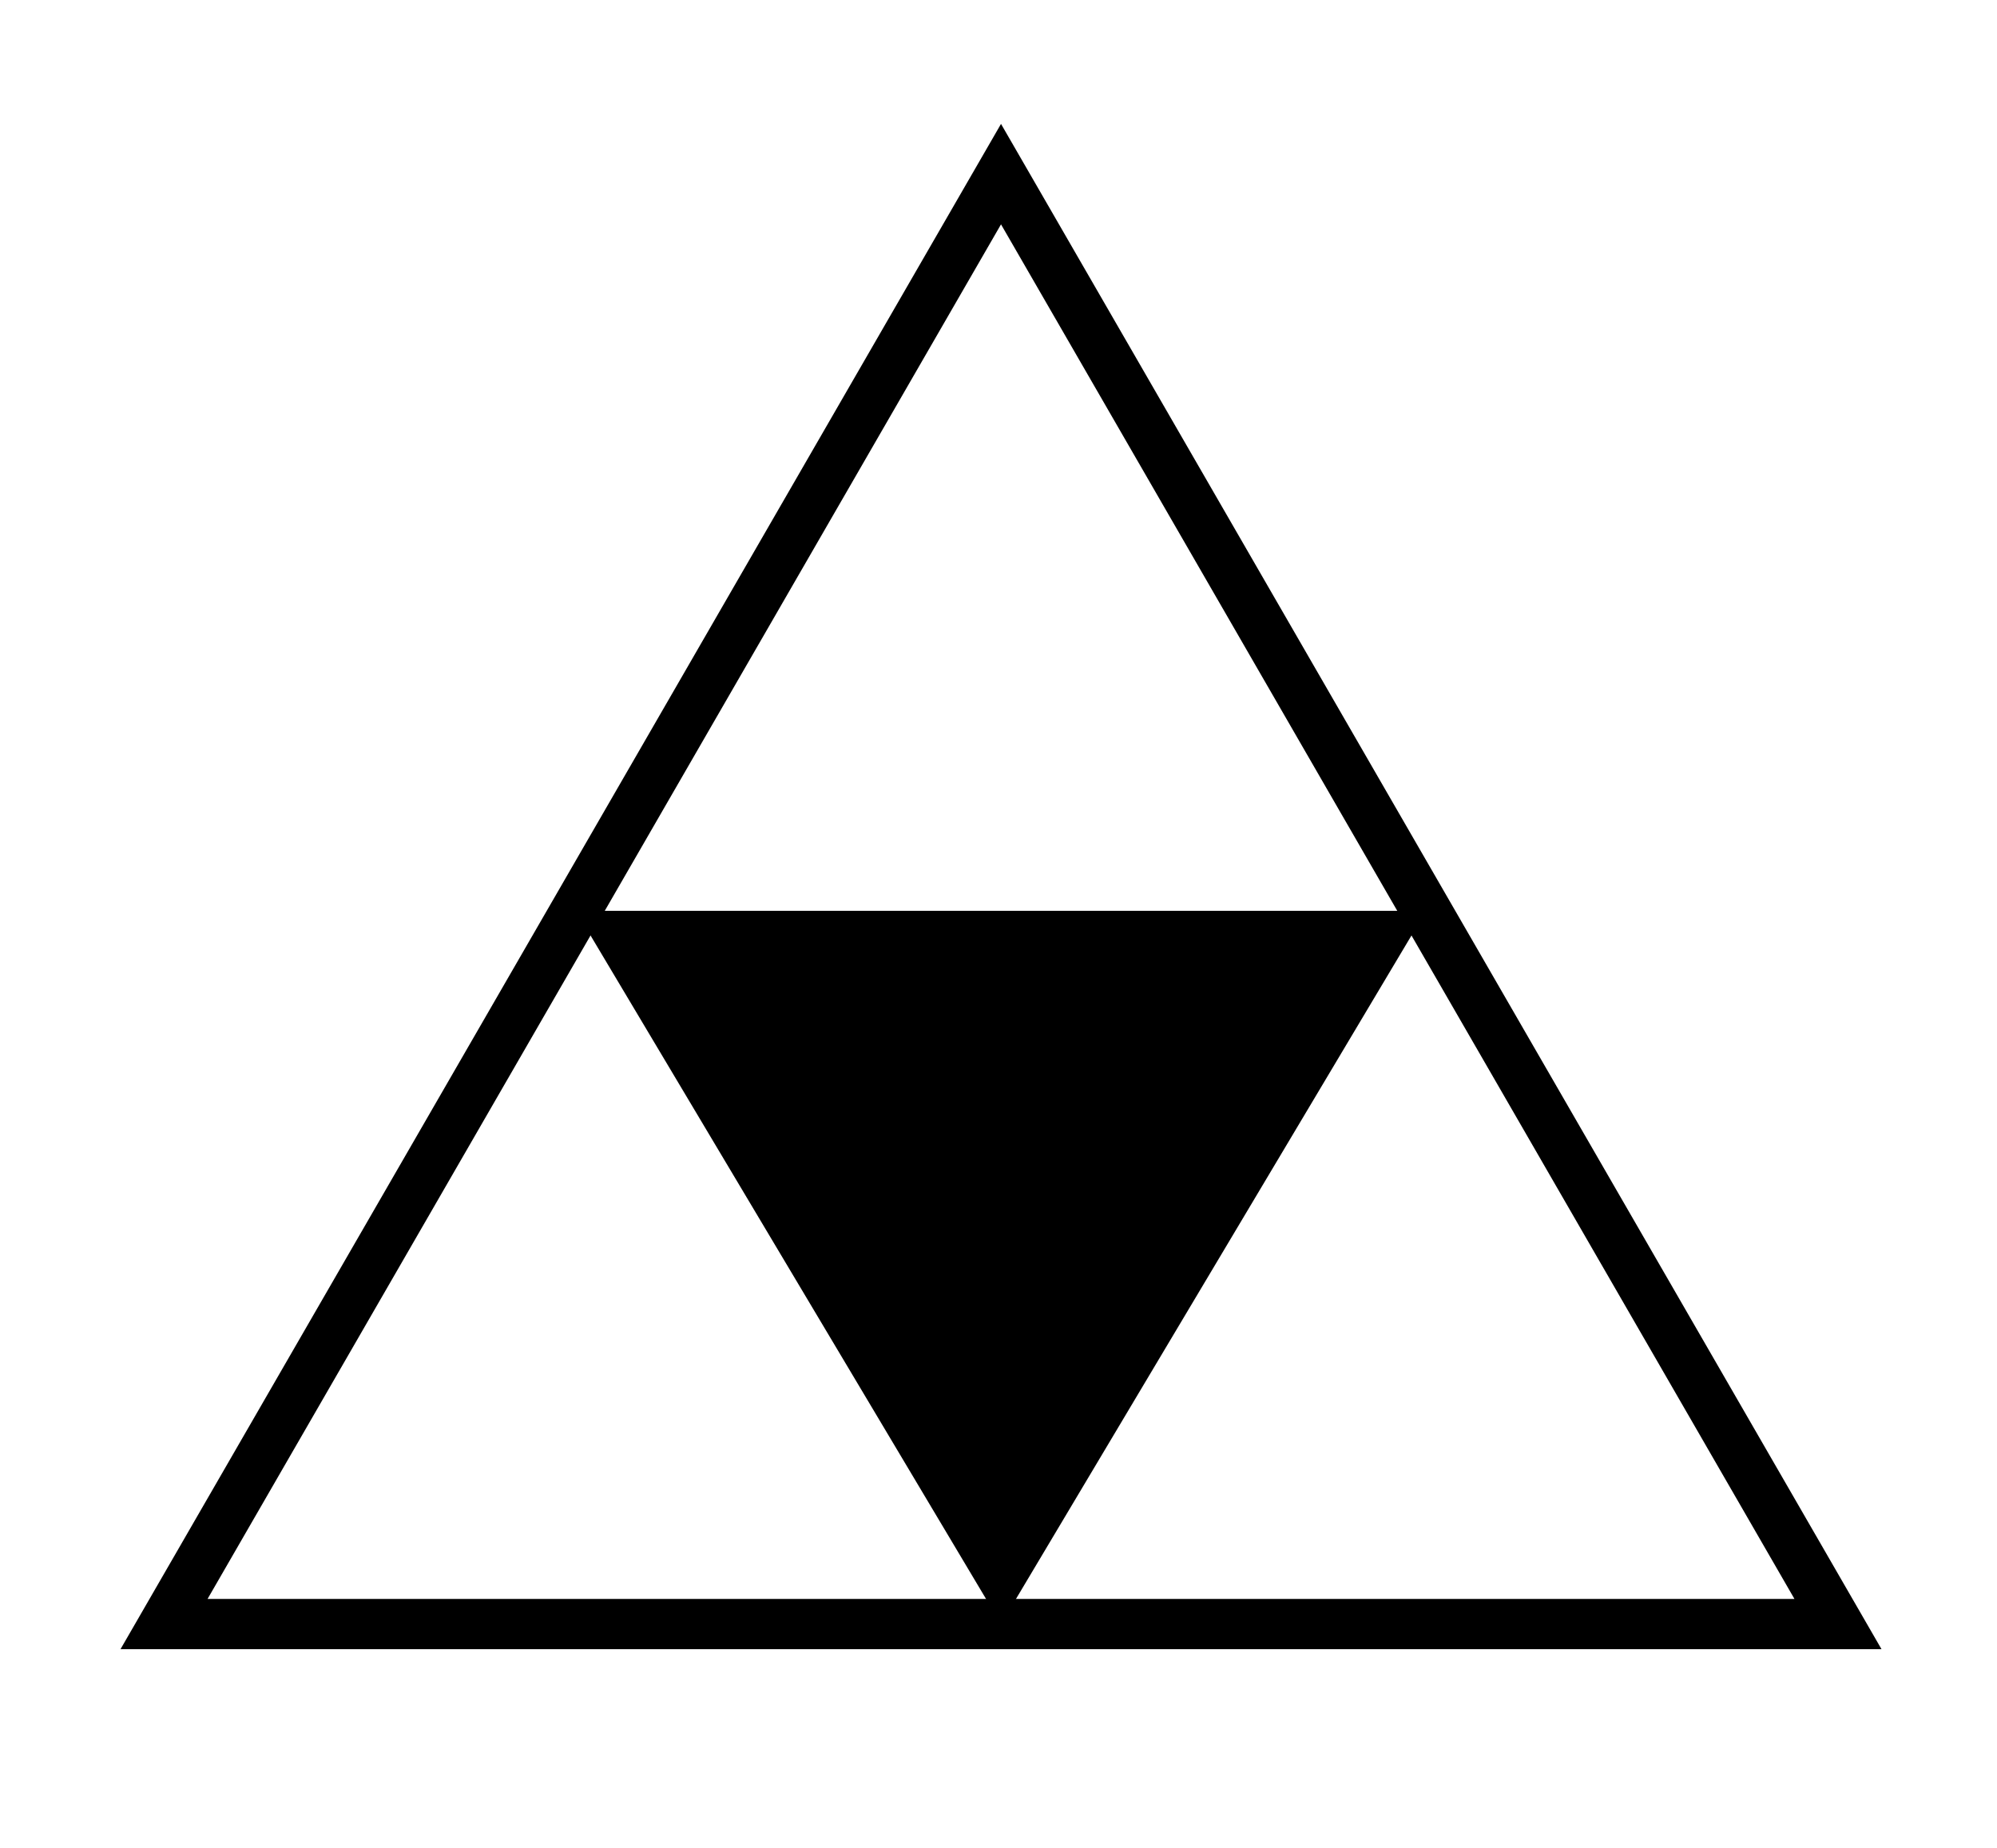
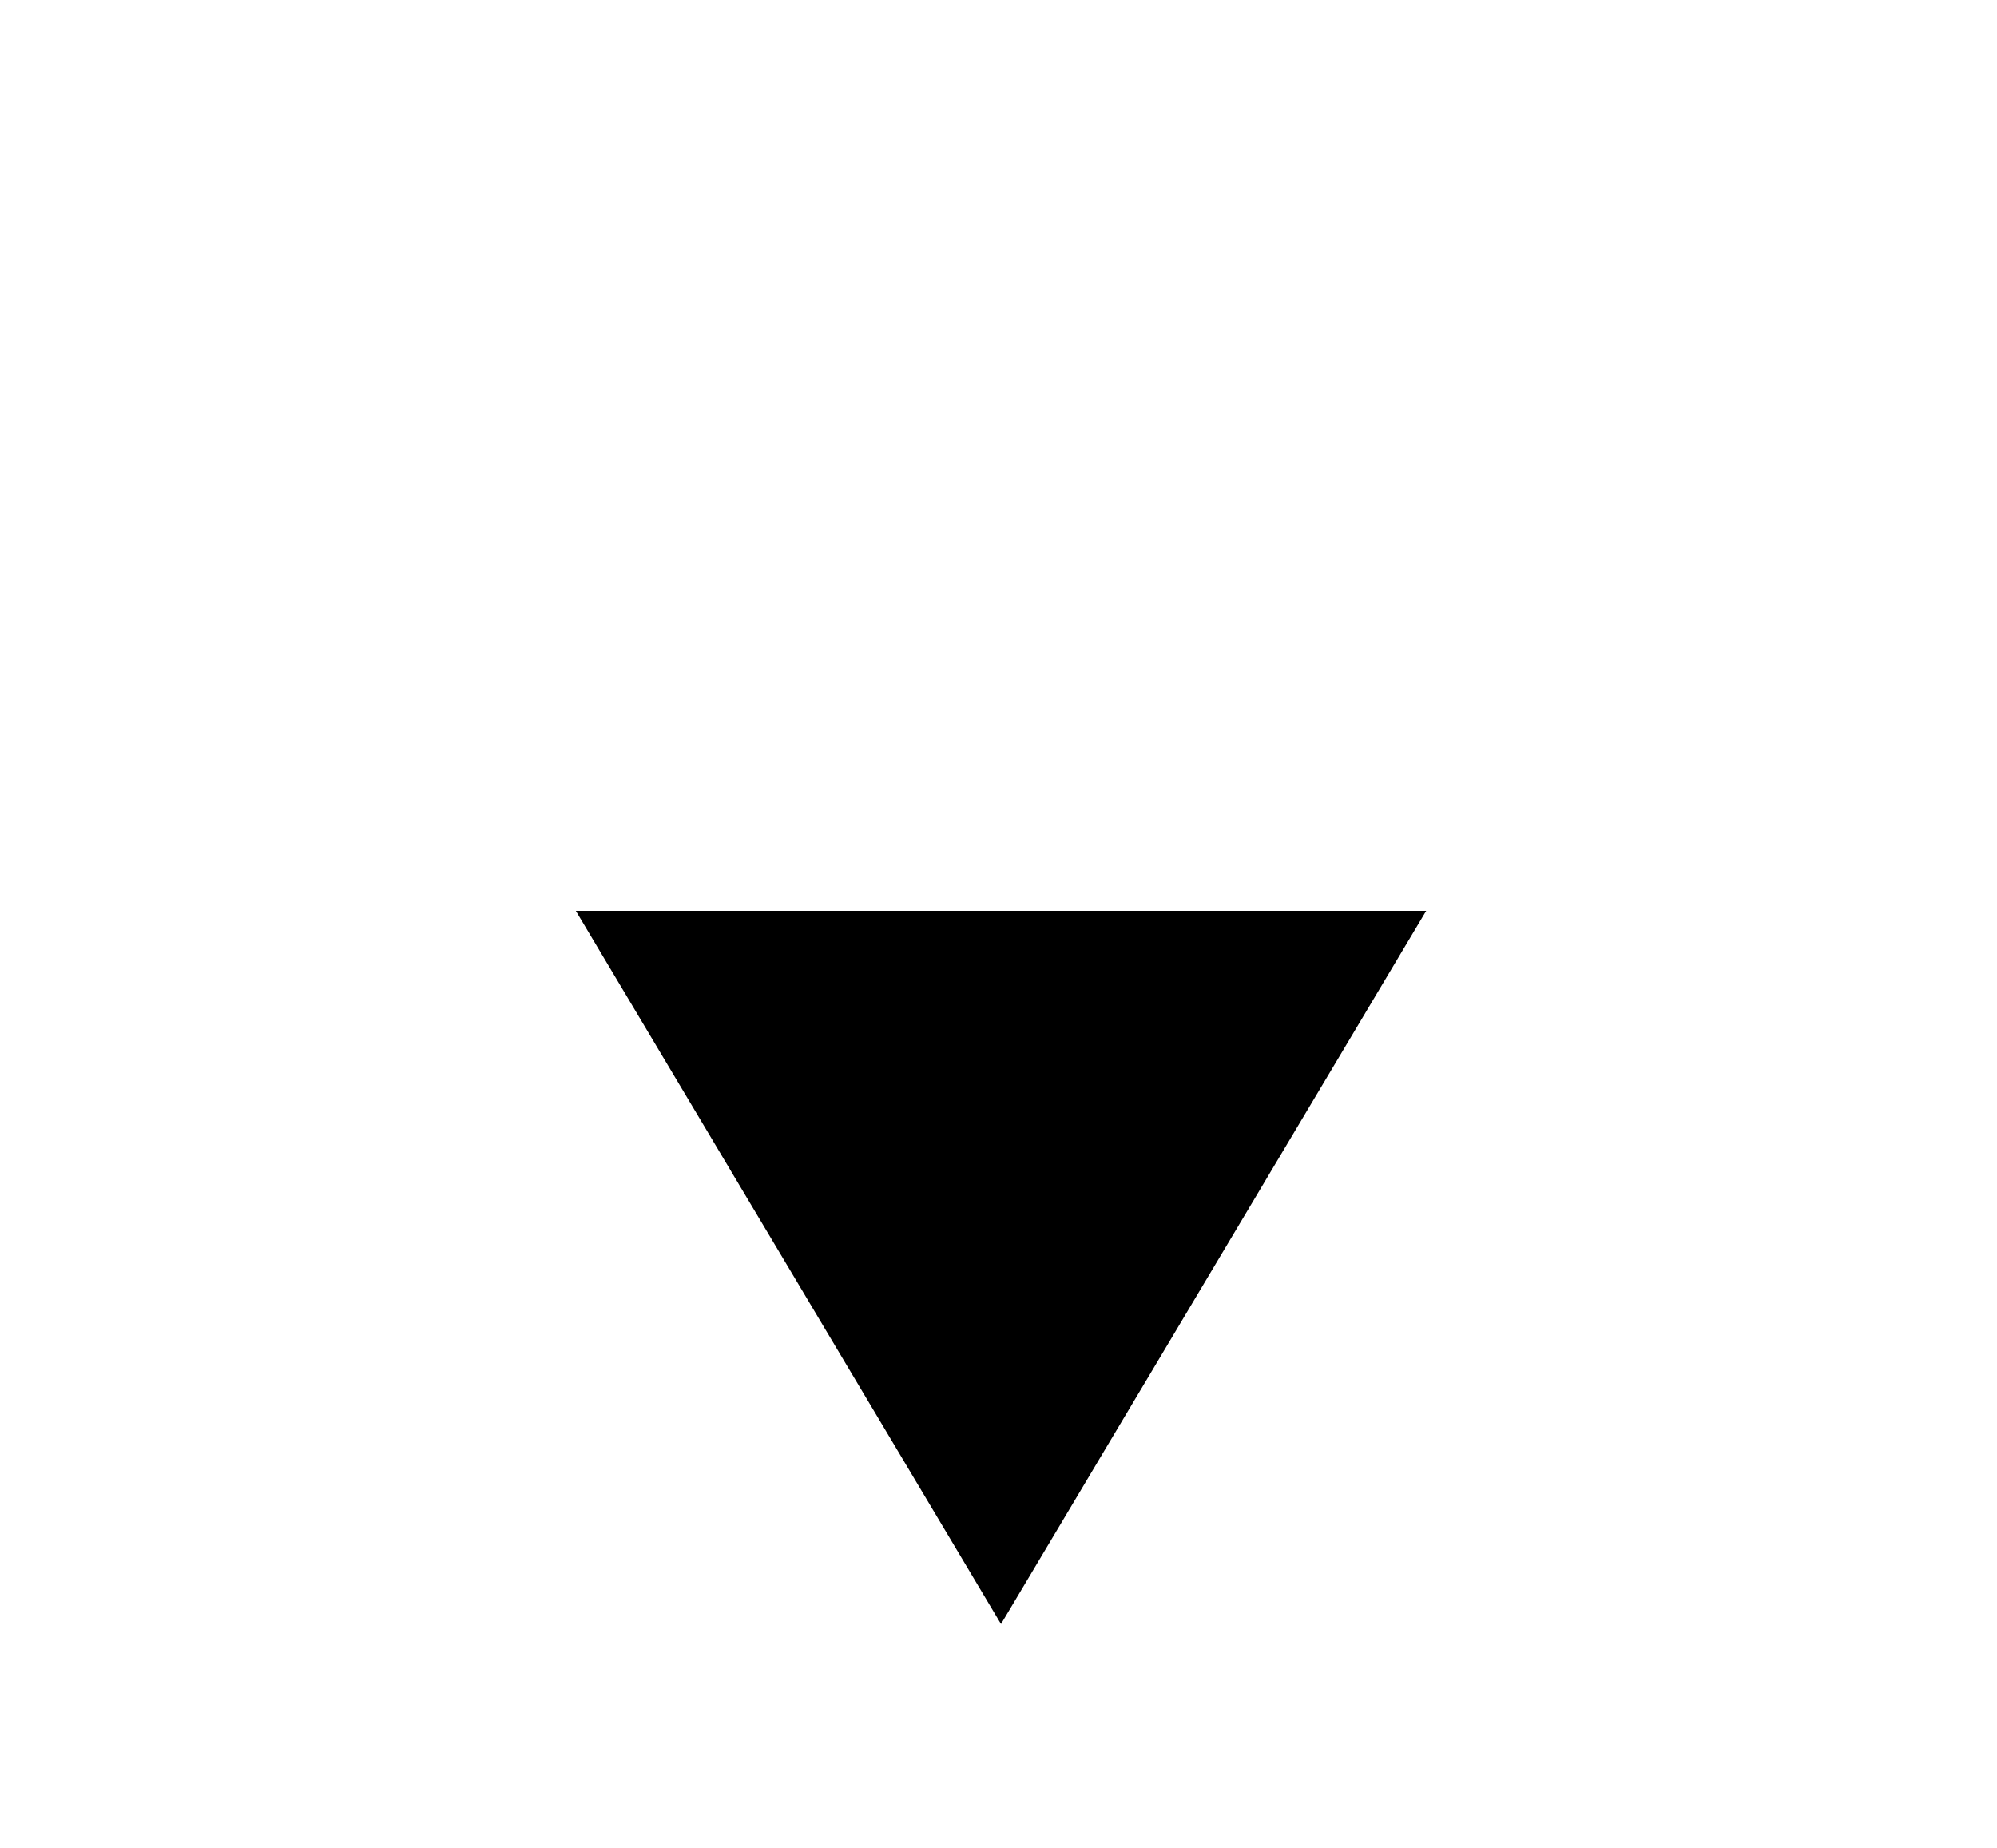
<svg xmlns="http://www.w3.org/2000/svg" version="1.1" id="Layer_1" x="0px" y="0px" viewBox="0 0 119.3 110.4" style="enable-background:new 0 0 119.3 110.4;" xml:space="preserve">
  <g id="Layer_2_00000044143529361075319890000005313742277976593850_">
-     <path d="M112.4,98.5H7.2L59.8,7.4L112.4,98.5z M12.4,95.5h94.8L59.8,13.4L12.4,95.5z" />
-   </g>
+     </g>
  <g id="Layer_2_copy">
    <polygon points="85.2,54.4 59.8,97 34.4,54.4  " />
  </g>
</svg>